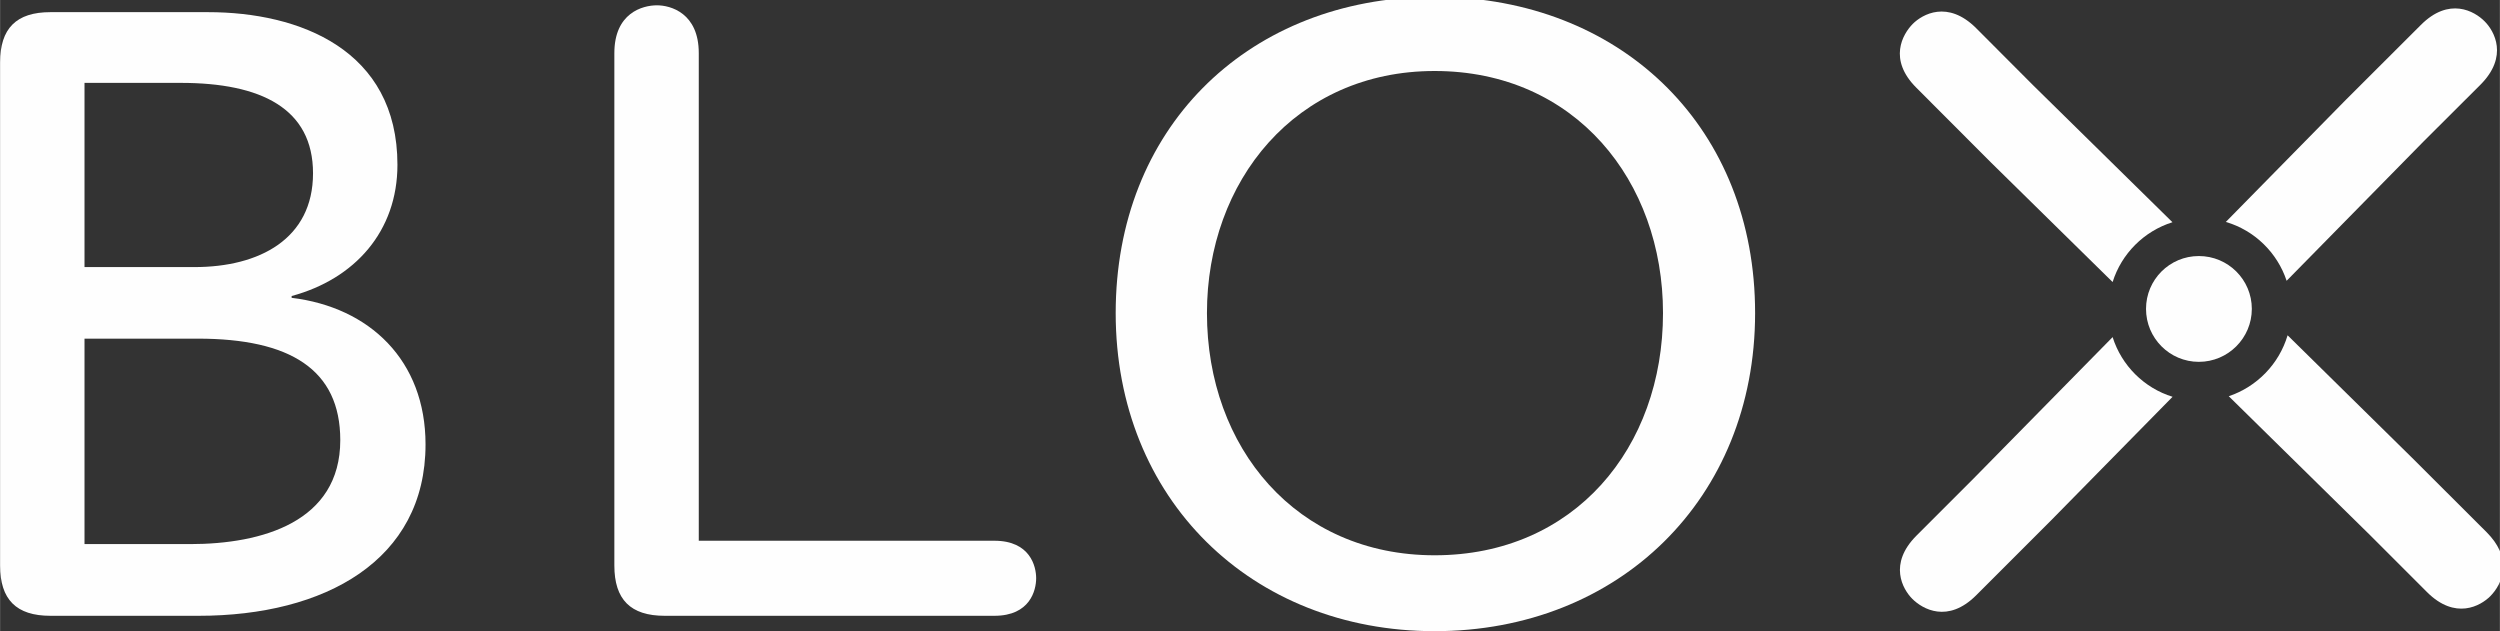
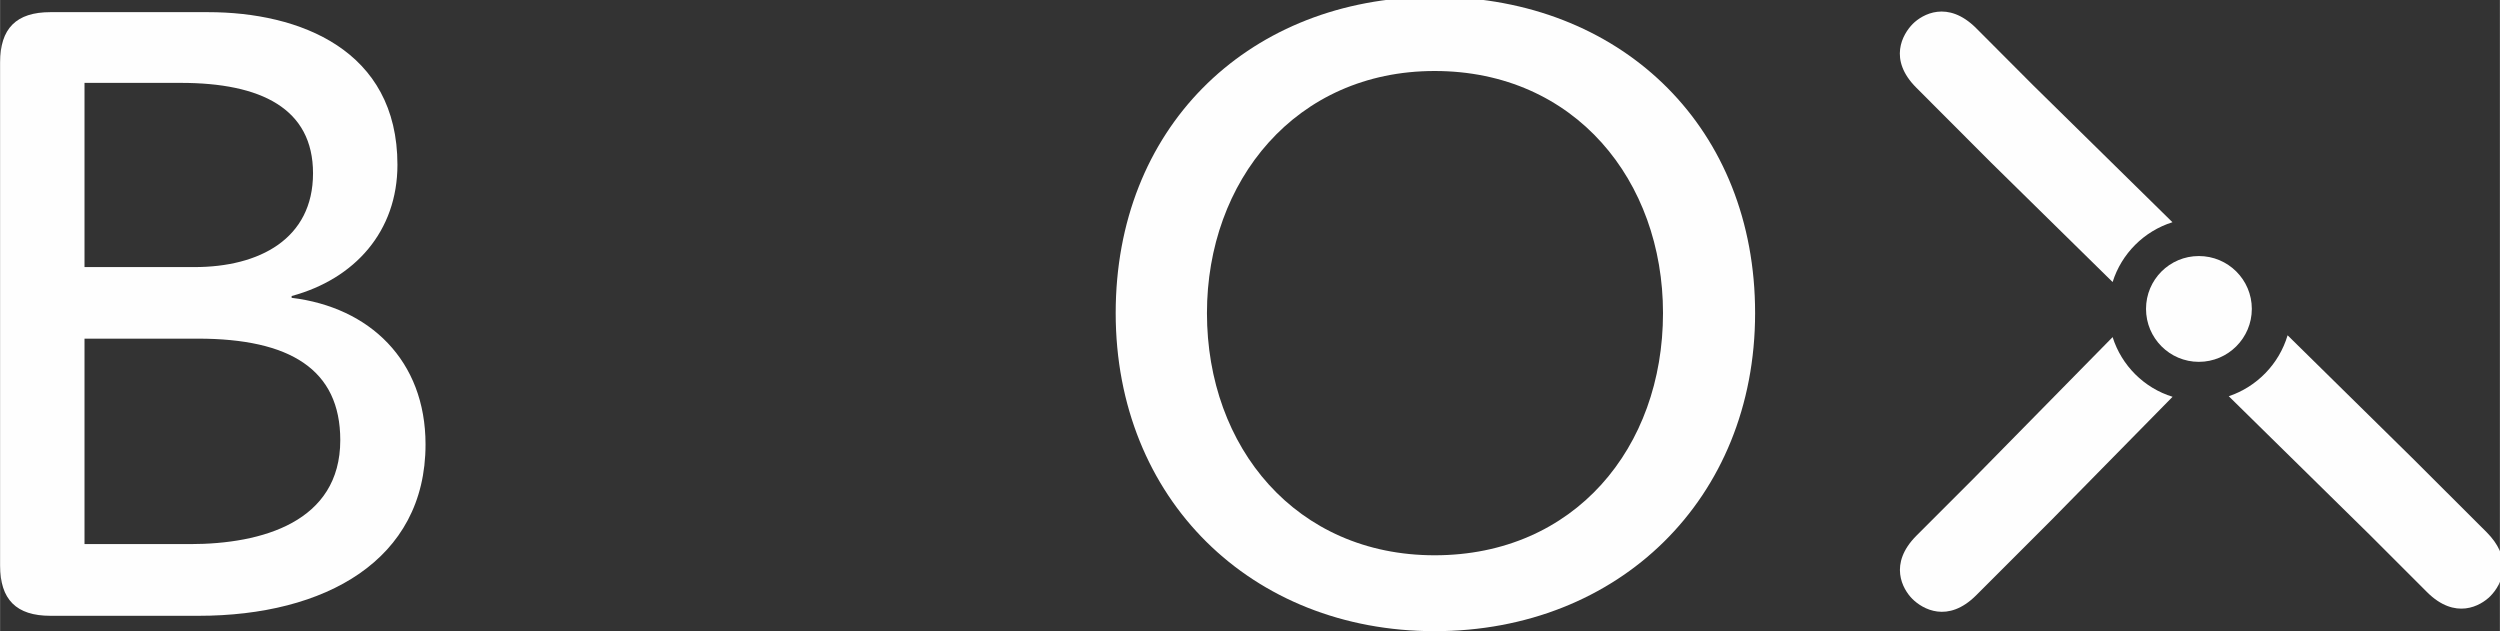
<svg xmlns="http://www.w3.org/2000/svg" xml:space="preserve" width="178.858mm" height="45.156mm" version="1.1" shape-rendering="geometricPrecision" text-rendering="geometricPrecision" image-rendering="optimizeQuality" fill-rule="evenodd" clip-rule="evenodd" viewBox="0 0 17886 4516">
  <rect x="0" y="0" width="17886" height="4516" fill="#333333" stroke="none" />
  <g id="Ebene_x0020_1">
    <path fill="#FEFEFE" fill-rule="nonzero" d="M360 4406c-244,0 -360,-116 -360,-360l0 -3599c0,-244 116,-360 360,-360l1128 0c653,0 1355,268 1355,1092 0,476 -305,817 -757,939l0 13c555,67 958,445 958,1049 0,829 -720,1226 -1623,1226l-1061 0zm244 -2495l787 0c463,0 848,-201 848,-671 0,-464 -372,-647 -946,-647l-689 0 0 1318zm0 1982l756 0c513,0 1074,-158 1074,-744 0,-506 -360,-726 -1019,-726l-811 0 0 1470z" />
-     <path fill="#FEFEFE" fill-rule="nonzero" d="M4395 380c0,-287 201,-342 305,-342 97,0 299,55 299,342l0 3489 2115 0c256,0 299,183 299,268 0,86 -43,269 -299,269l-2359 0c-244,0 -360,-116 -360,-360l0 -3666z" />
    <path fill="#FEFEFE" fill-rule="nonzero" d="M10264 4516c-1312,0 -2282,-946 -2282,-2276 0,-1317 927,-2221 2194,-2261l176 0c1272,40 2205,944 2205,2261 0,1330 -976,2276 -2293,2276zm0 -4008c-995,0 -1629,787 -1629,1732 0,964 640,1733 1629,1733 1000,0 1634,-769 1634,-1733 0,-945 -628,-1732 -1634,-1732z" />
-     <path fill="#FEFEFE" fill-rule="nonzero" d="M16360 2009l978 -995 409 -408c202,-203 99,-384 30,-453 -73,-74 -255,-177 -457,26l-534 533 -861 876c205,60 368,219 435,421z" />
    <path fill="#FEFEFE" fill-rule="nonzero" d="M14244 1162l871 856c64,-204 225,-364 428,-428l-997 -980 -408 -409c-203,-202 -384,-99 -453,-30 -73,74 -177,255 26,457l533 534z" />
    <path fill="#FEFEFE" fill-rule="nonzero" d="M17792 3809l-534 -533 -891 -877c-61,205 -219,368 -421,436l1010 993 408 408c203,203 384,99 453,30 41,-41 91,-115 93,-208l0 -7c-1,-72 -32,-155 -118,-242z" />
    <path fill="#FEFEFE" fill-rule="nonzero" d="M15115 2412l-995 1012 -408 408c-203,203 -99,384 -30,453 73,73 254,177 457,-26l533 -533 872 -887c-204,-63 -365,-224 -429,-427z" />
    <path fill="#FEFEFE" fill-rule="nonzero" d="M15354 2210c0,-209 169,-378 378,-378 209,0 379,169 379,378 0,209 -170,379 -379,379 -209,0 -378,-170 -378,-379z" />
  </g>
</svg>